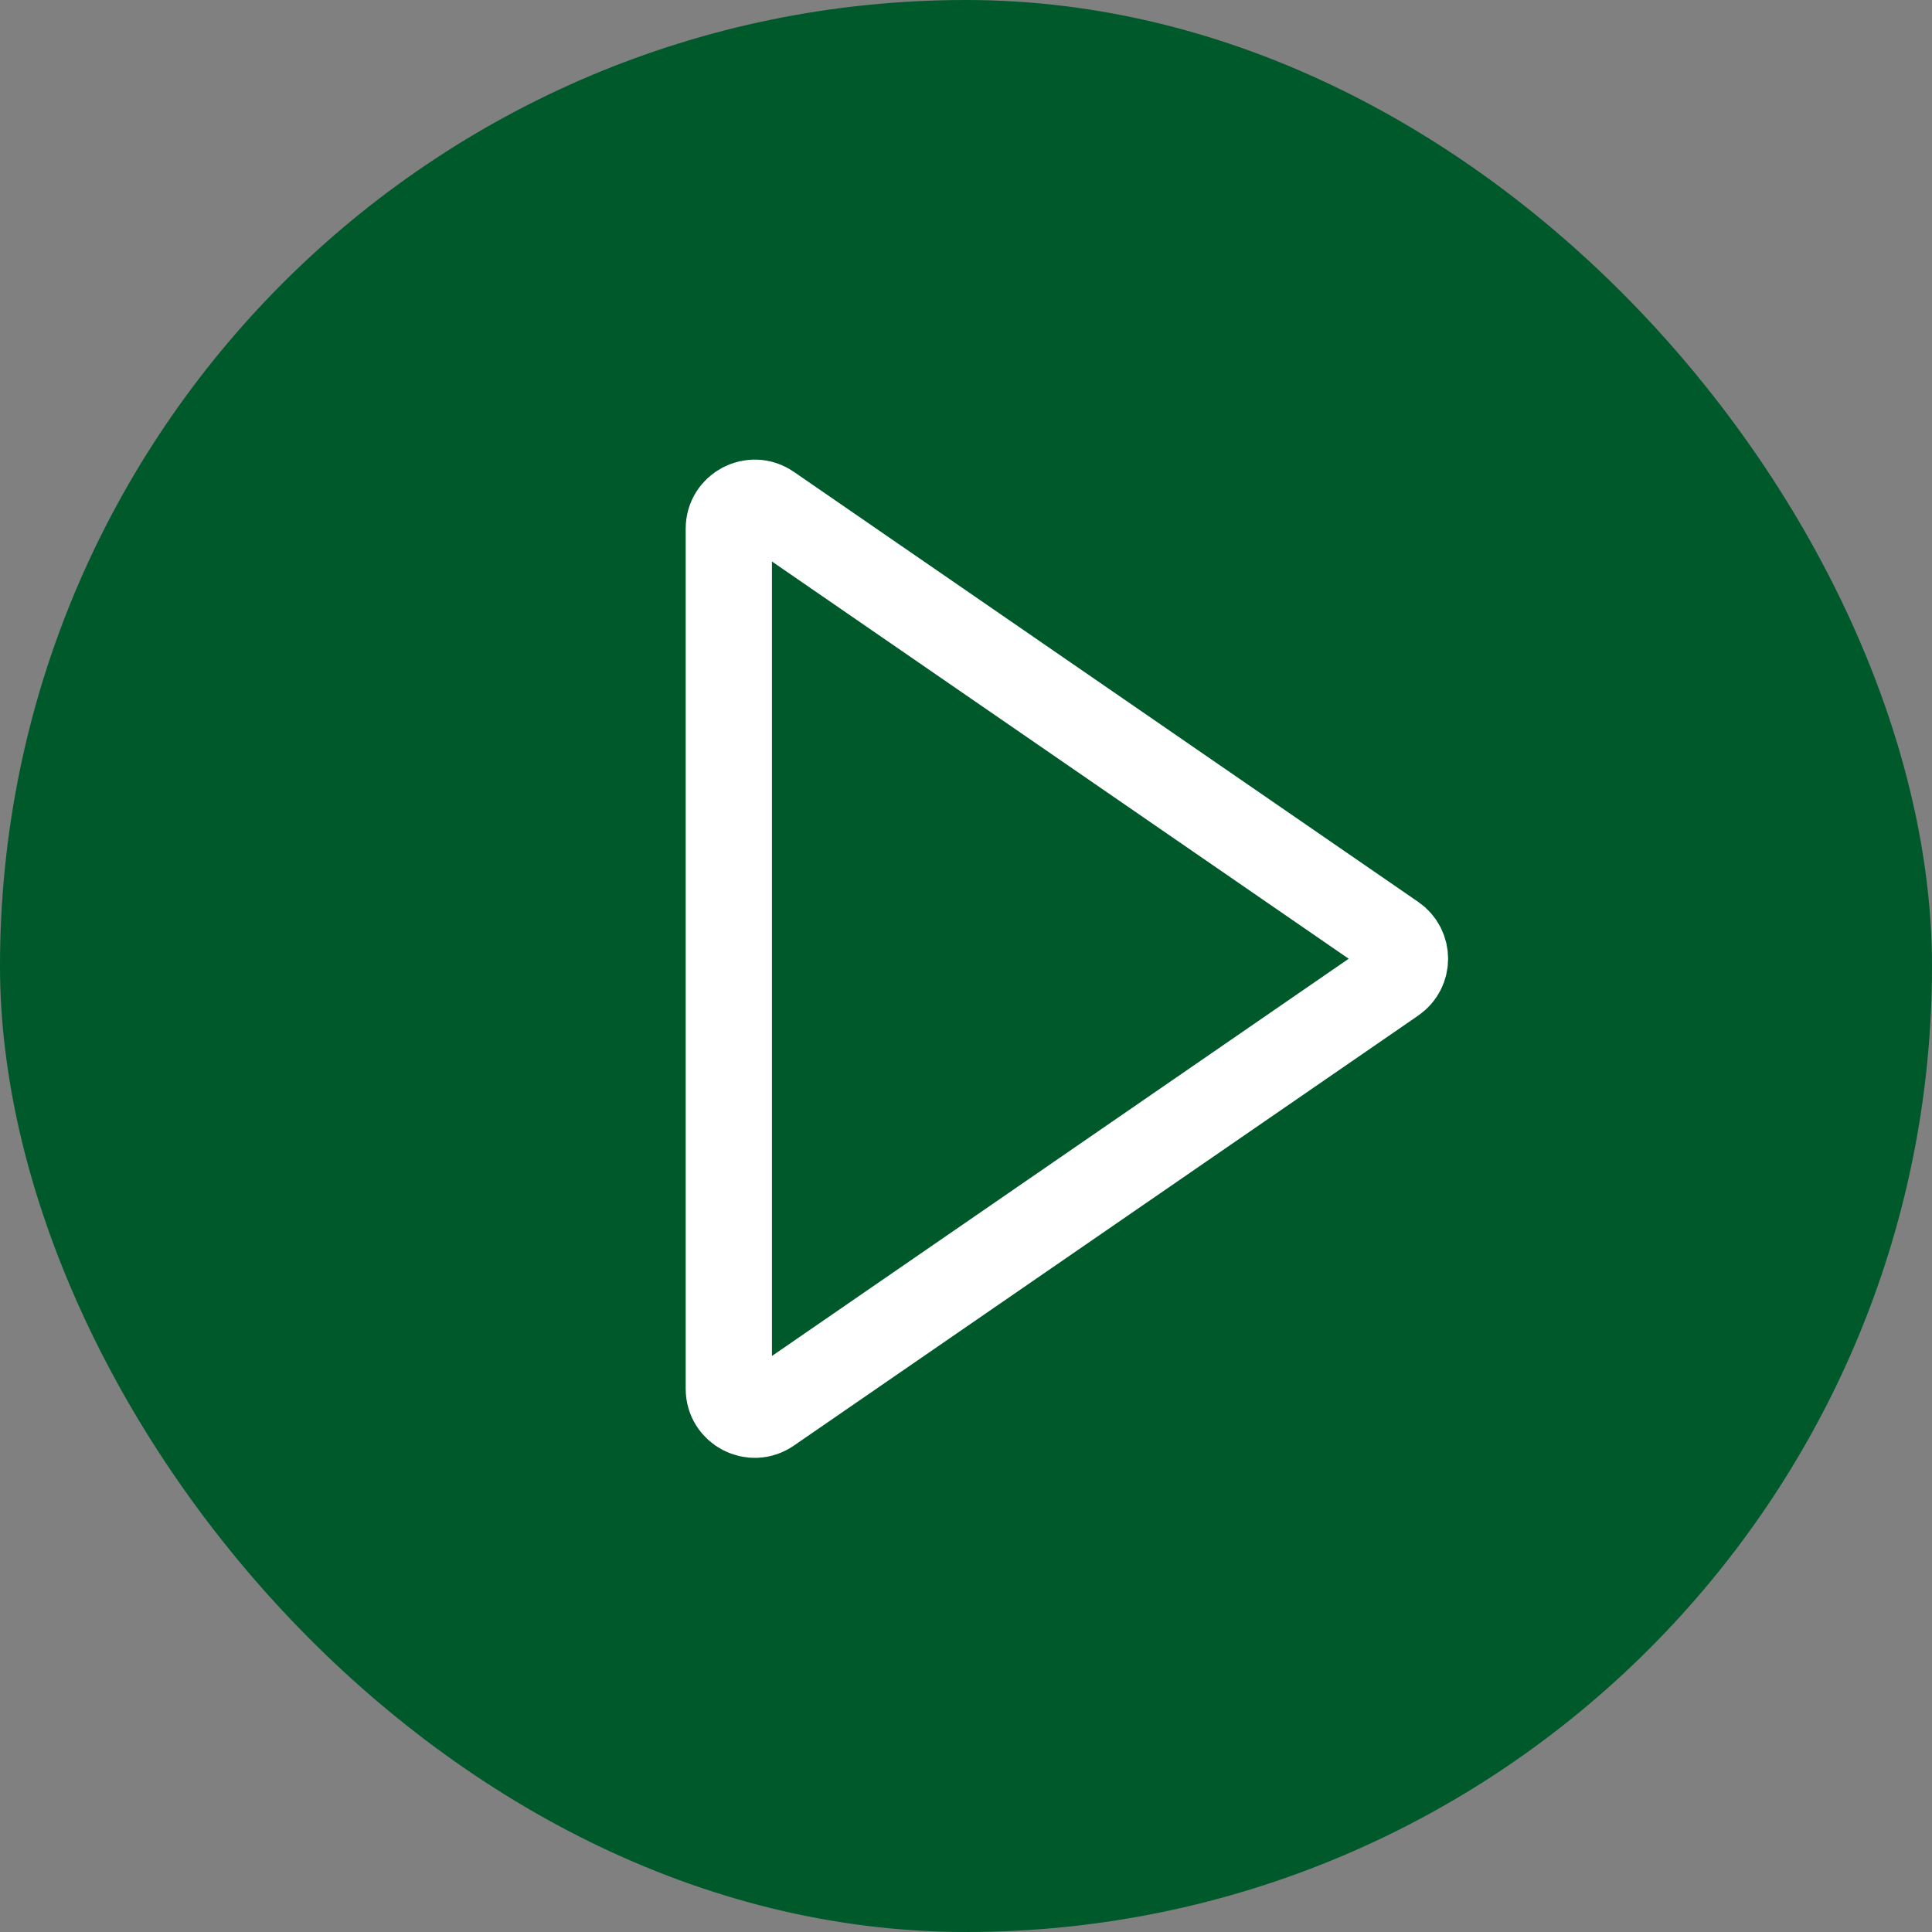
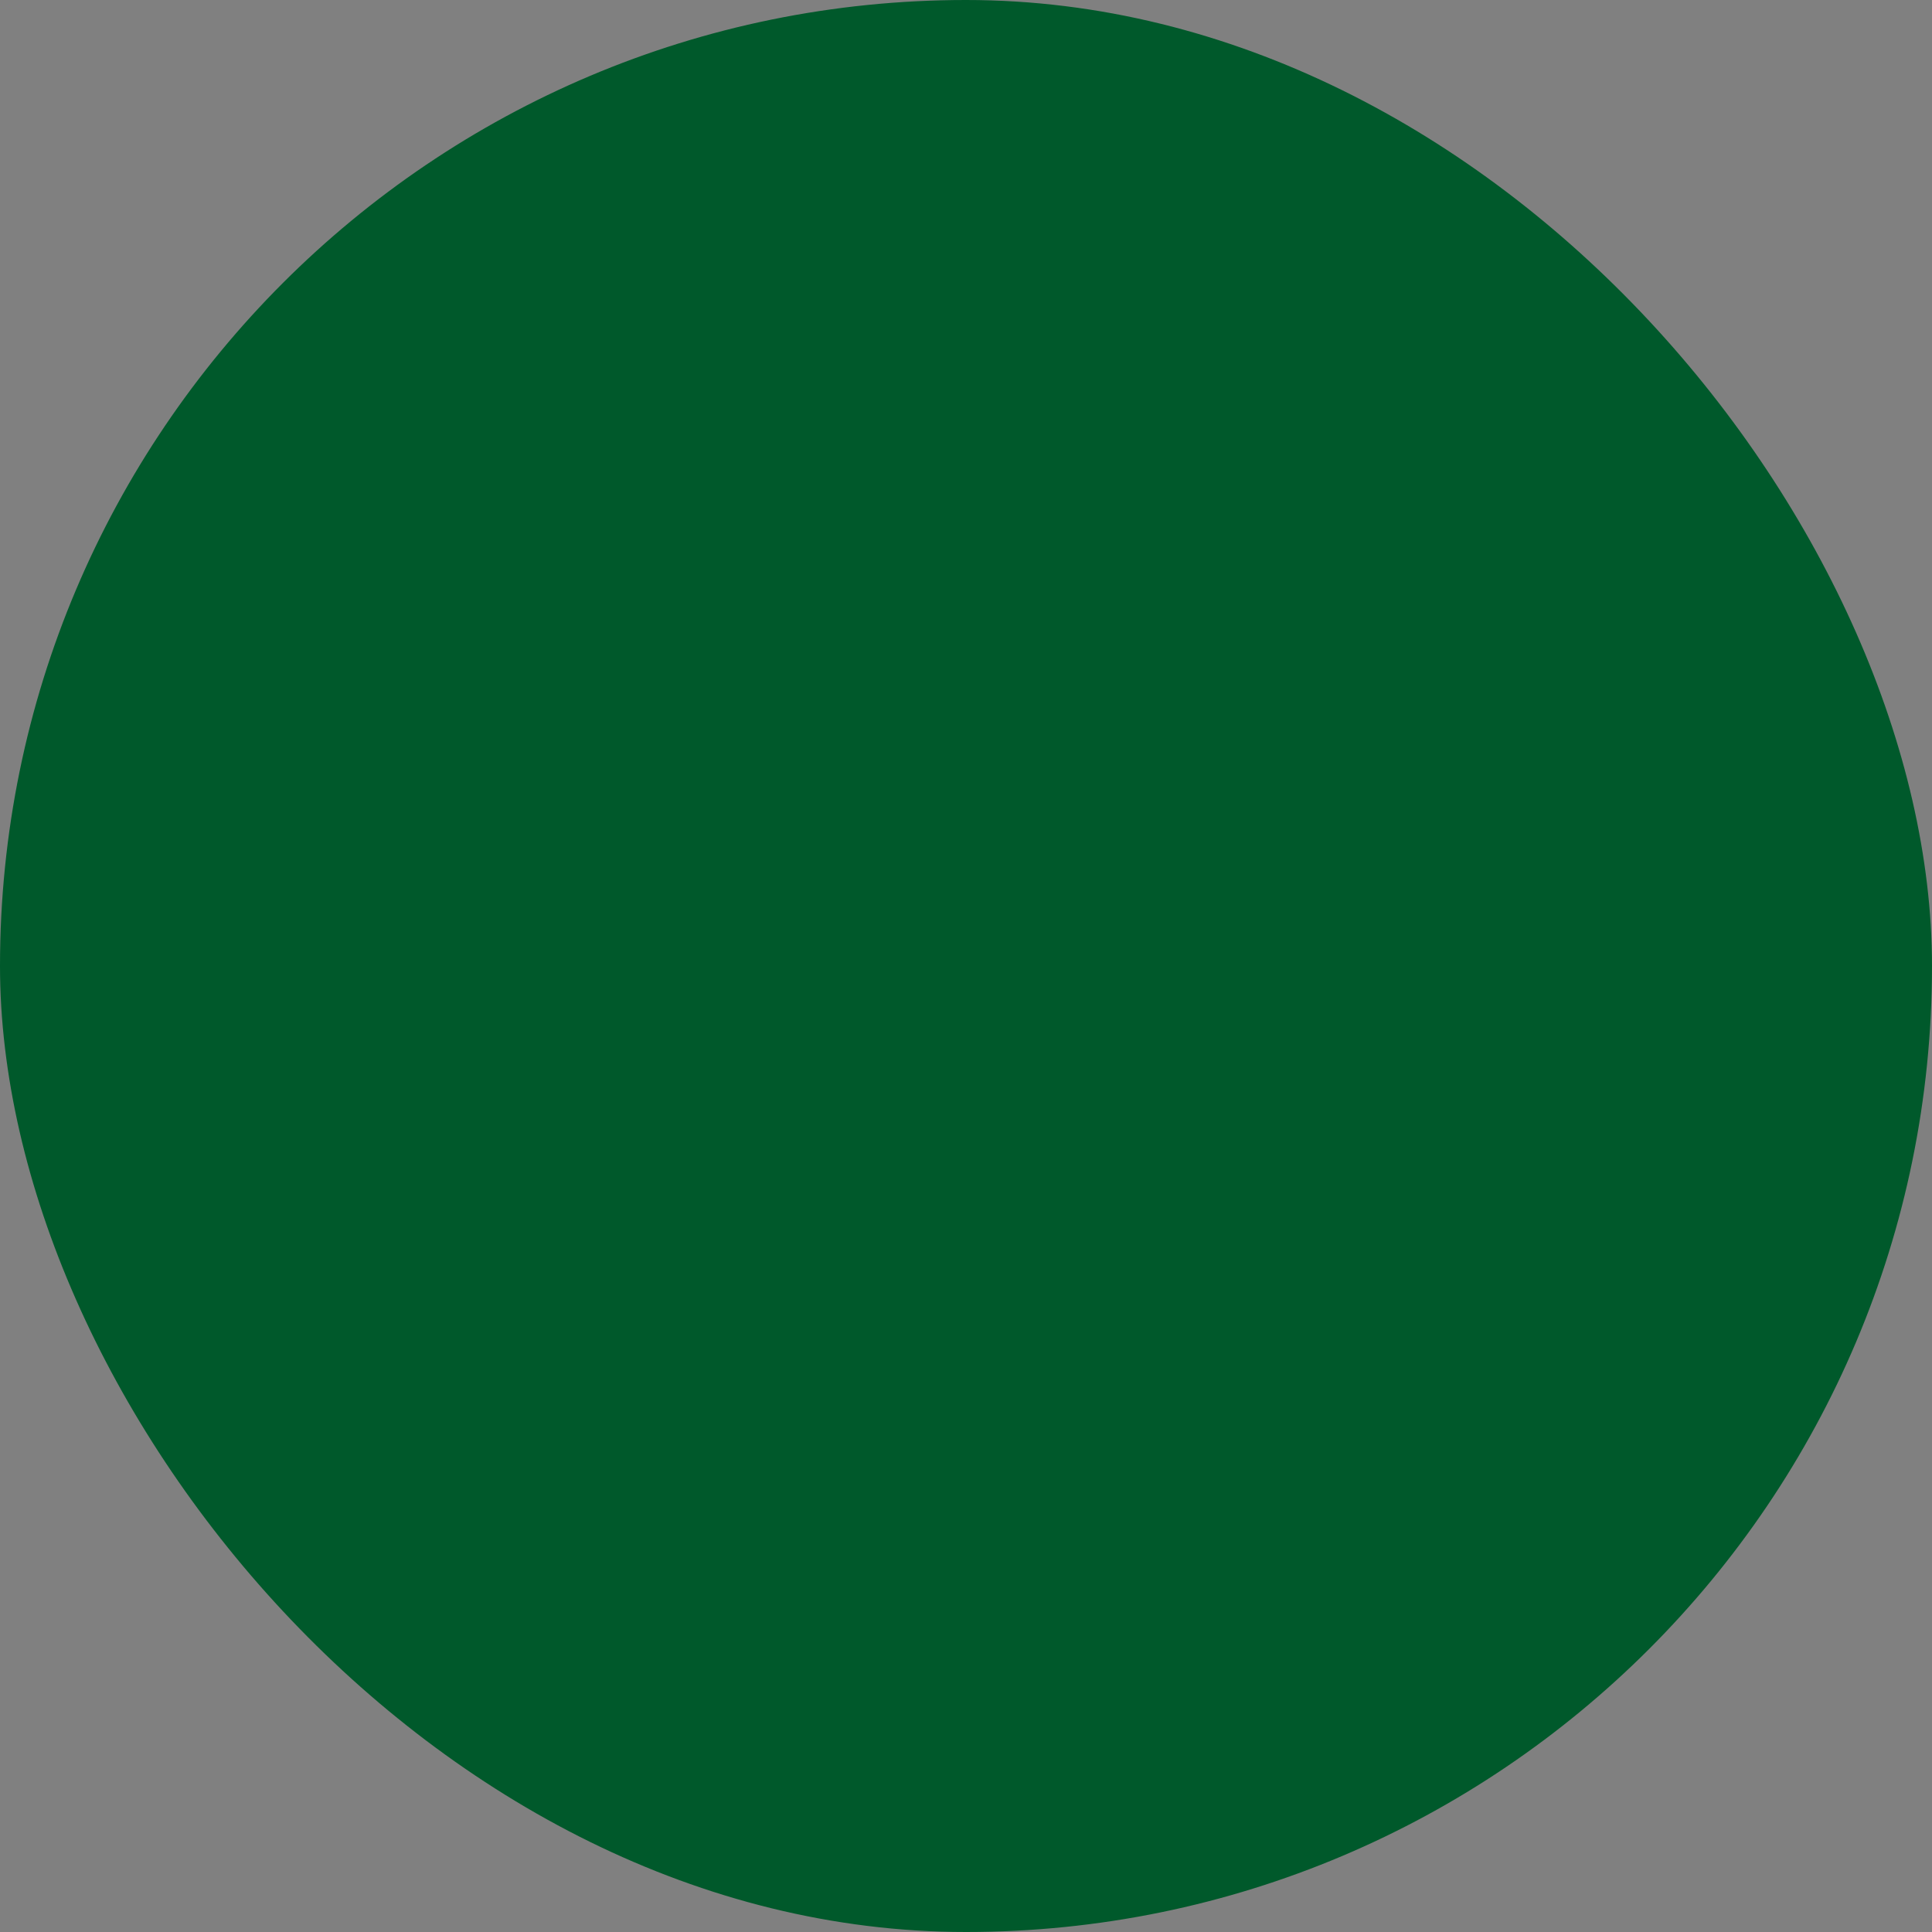
<svg xmlns="http://www.w3.org/2000/svg" width="112" height="112" viewBox="0 0 112 112" fill="none">
  <rect x="0" y="0" width="112" height="112" fill="#808080" stroke="none" />
  <rect width="112" height="112" rx="56" fill="#00592B" />
-   <path d="M80.799 54.344C81.665 54.94 81.665 56.218 80.799 56.814L44.601 81.746C43.606 82.432 42.25 81.72 42.25 80.511L42.25 30.647C42.25 29.438 43.606 28.726 44.601 29.411L80.799 54.344Z" stroke="white" stroke-width="5" />
</svg>